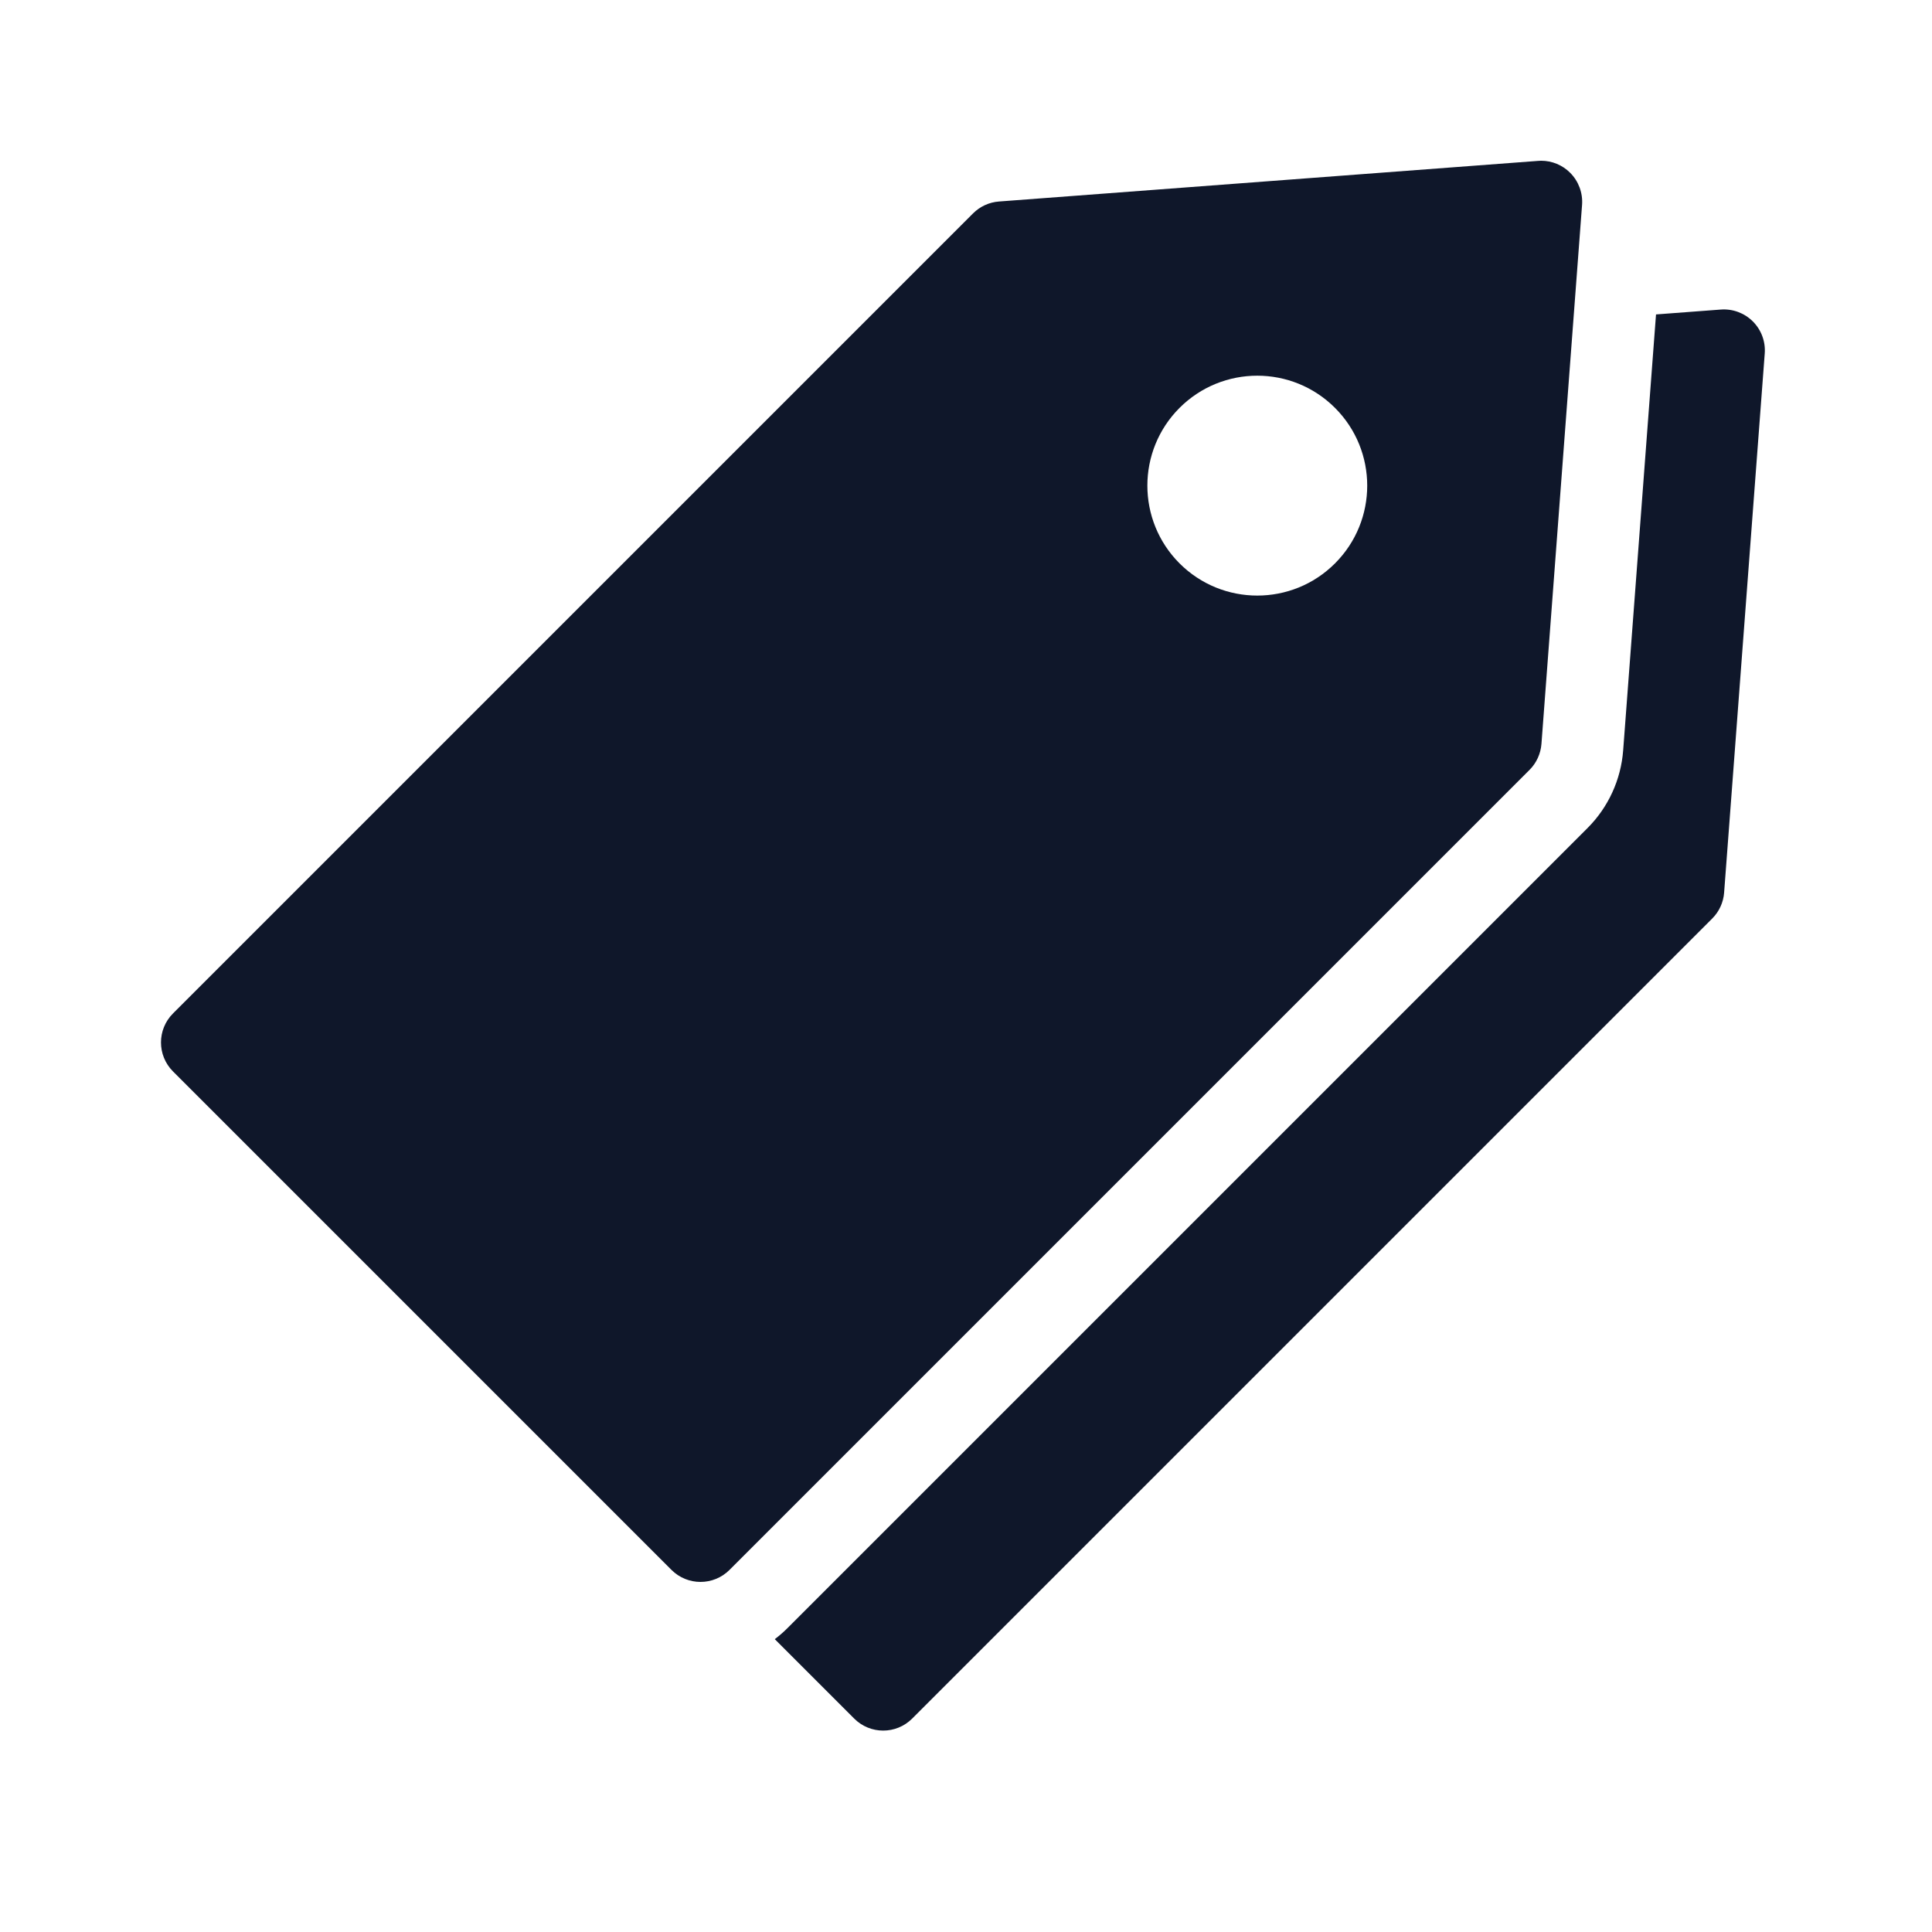
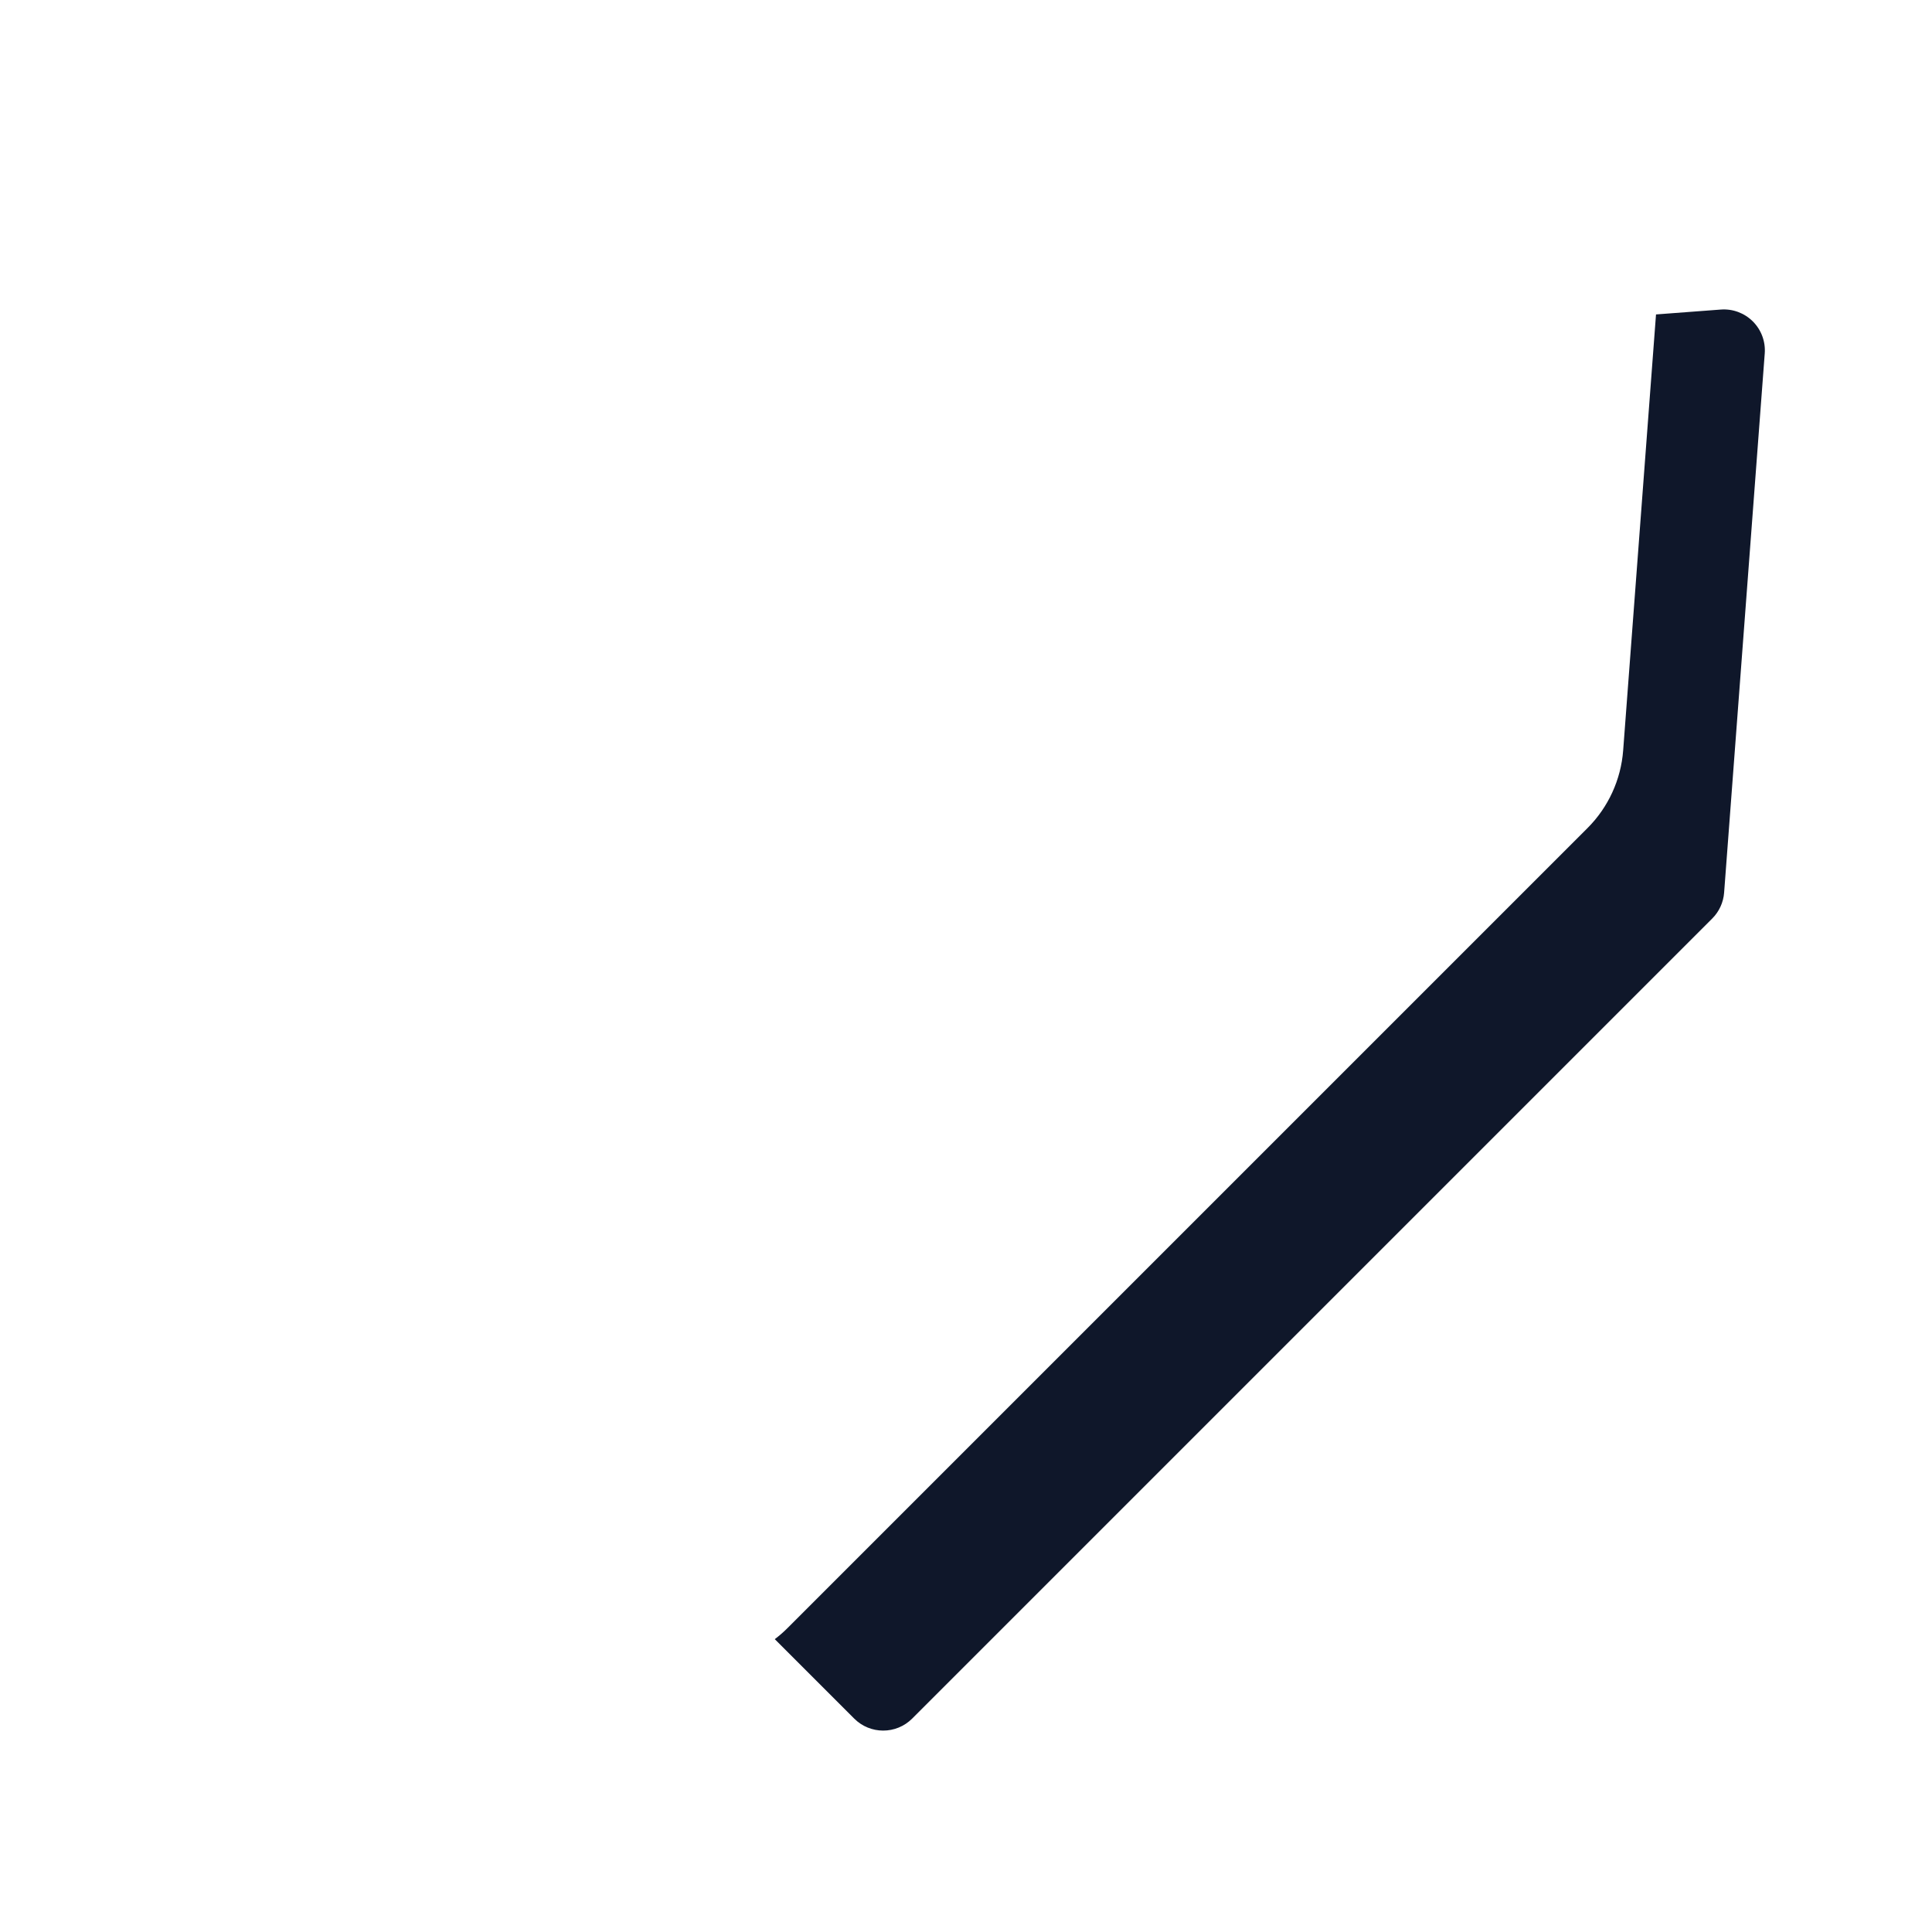
<svg xmlns="http://www.w3.org/2000/svg" width="40" height="40" viewBox="0 0 40 40" fill="none">
  <path d="M36.291 6.655C36.116 6.48 35.874 6.39 35.627 6.409L34.286 6.51L33.606 15.535C33.56 16.143 33.298 16.714 32.868 17.144L16.303 33.709C16.221 33.792 16.133 33.867 16.041 33.937L17.685 35.581C18.017 35.913 18.554 35.913 18.886 35.581L35.45 19.017C35.593 18.874 35.681 18.683 35.696 18.481L36.537 7.319C36.556 7.072 36.466 6.83 36.291 6.655Z" fill="#0F172A" />
-   <path d="M31.914 15.403L32.755 4.241C32.773 3.994 32.683 3.752 32.508 3.577C32.349 3.417 32.132 3.328 31.908 3.328C31.887 3.328 31.866 3.329 31.845 3.331L20.682 4.172C20.48 4.187 20.29 4.274 20.146 4.418L3.582 20.982C3.25 21.314 3.25 21.851 3.582 22.183L13.903 32.504C14.069 32.669 14.286 32.752 14.503 32.752C14.72 32.752 14.938 32.669 15.103 32.504L31.668 15.939C31.811 15.796 31.898 15.605 31.914 15.403ZM27.64 11.664C26.752 12.553 25.31 12.553 24.421 11.664C23.533 10.775 23.533 9.334 24.421 8.445C25.31 7.556 26.751 7.556 27.64 8.445C28.529 9.334 28.529 10.775 27.64 11.664Z" fill="#0F172A" />
</svg>